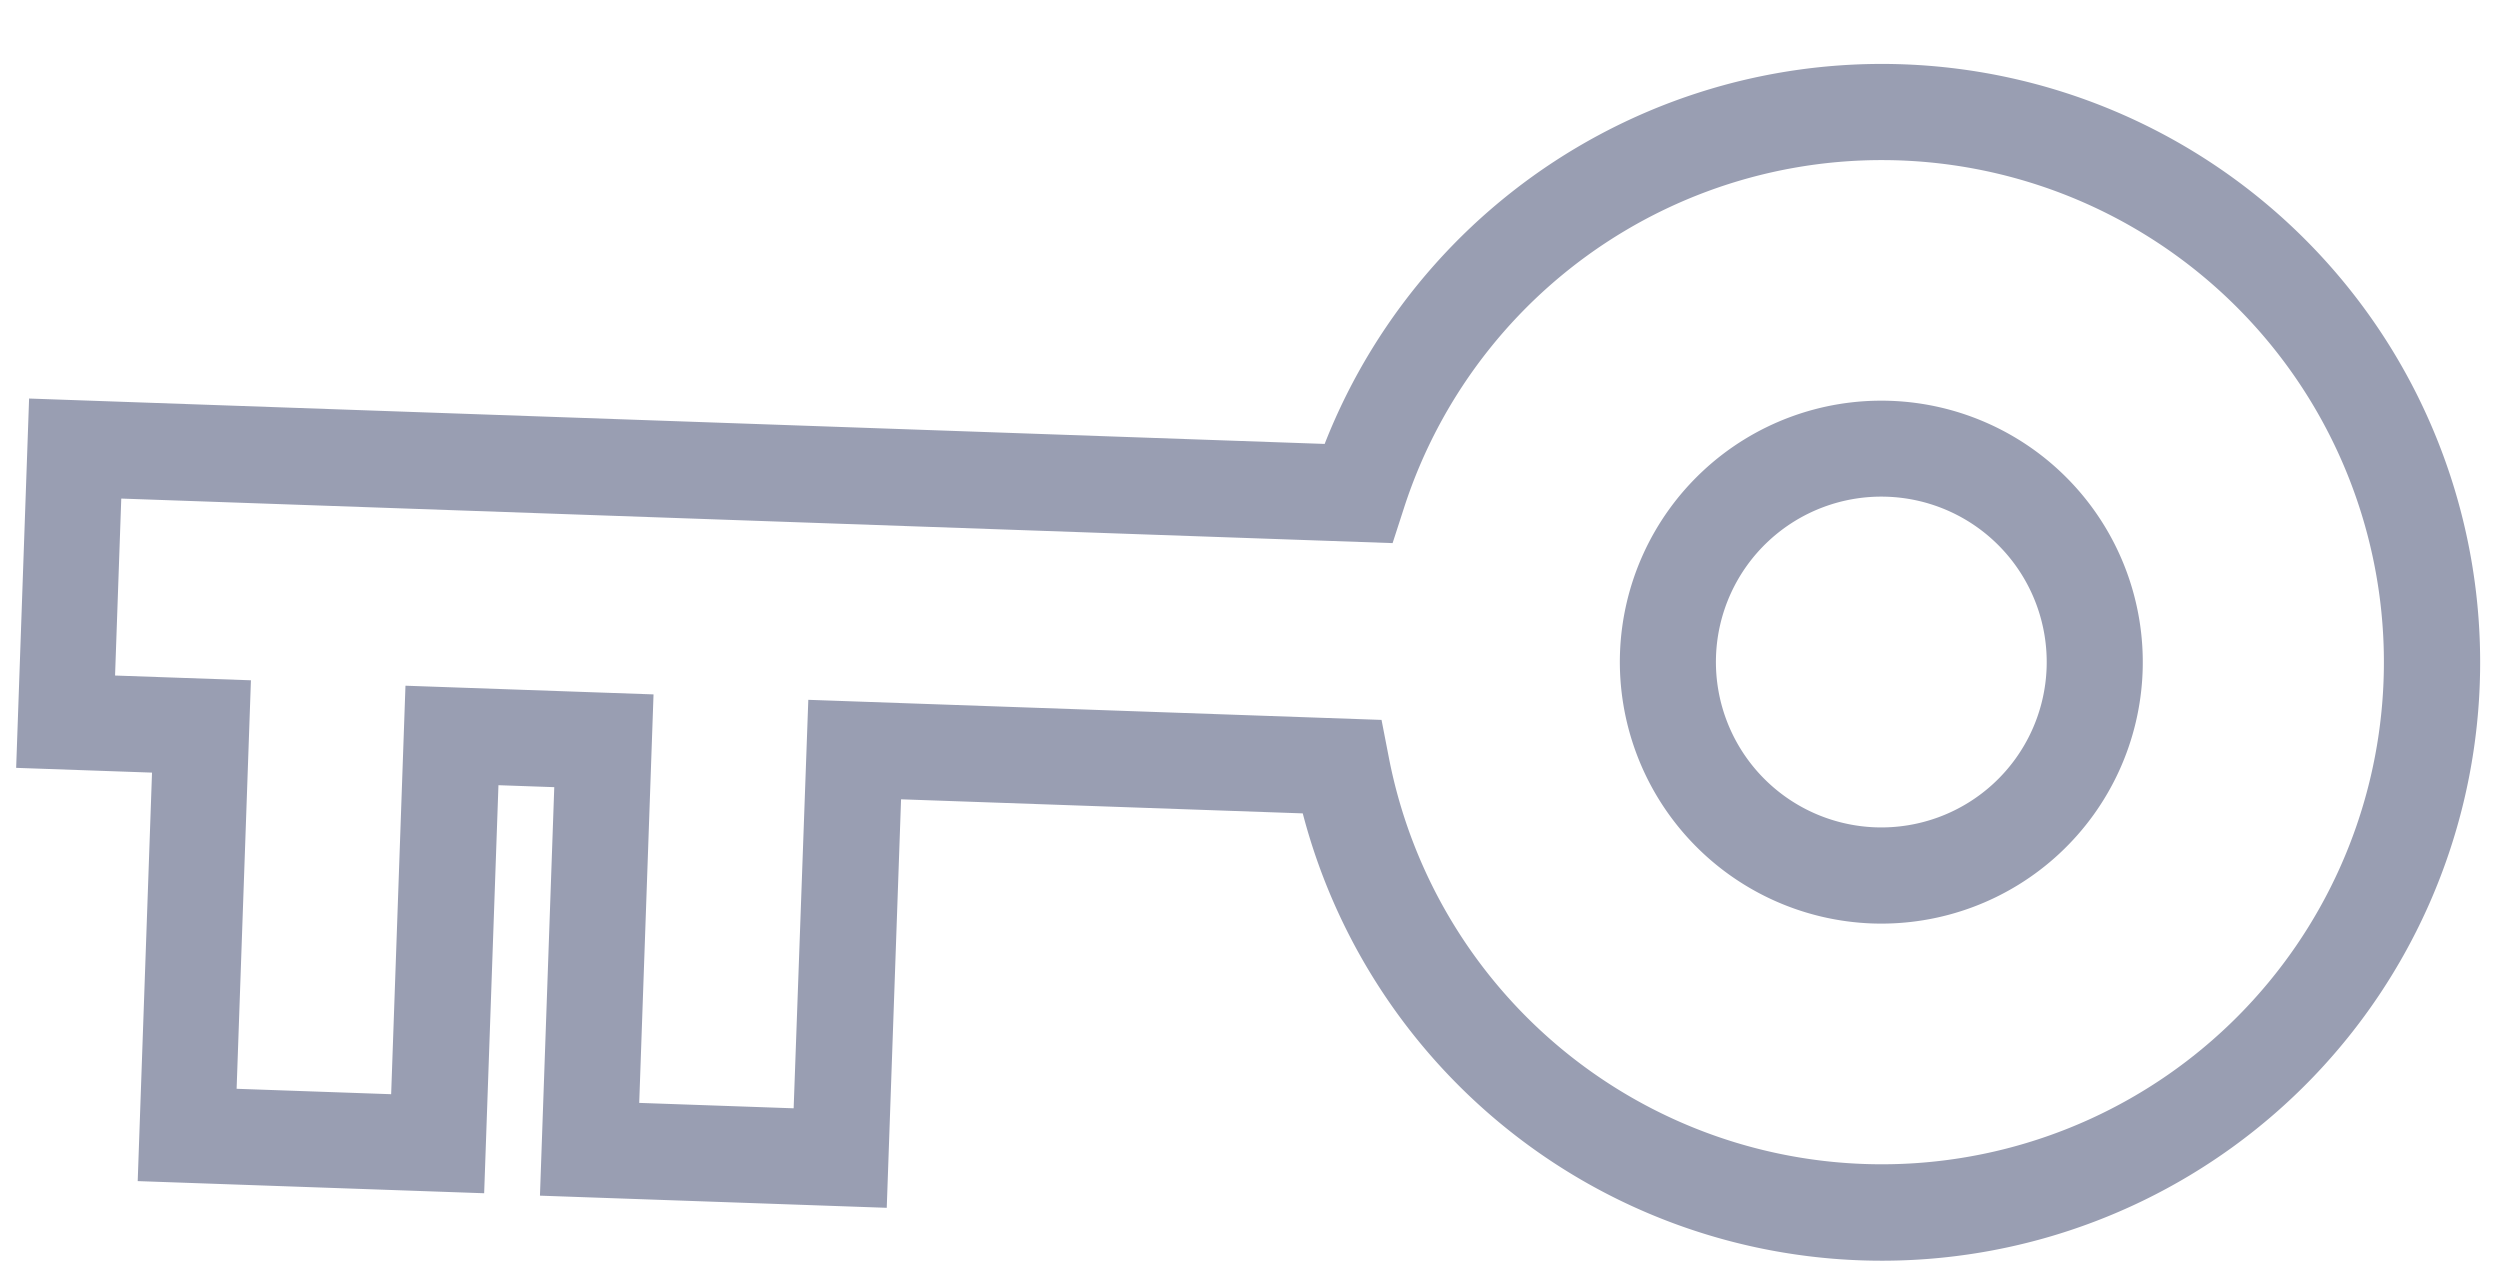
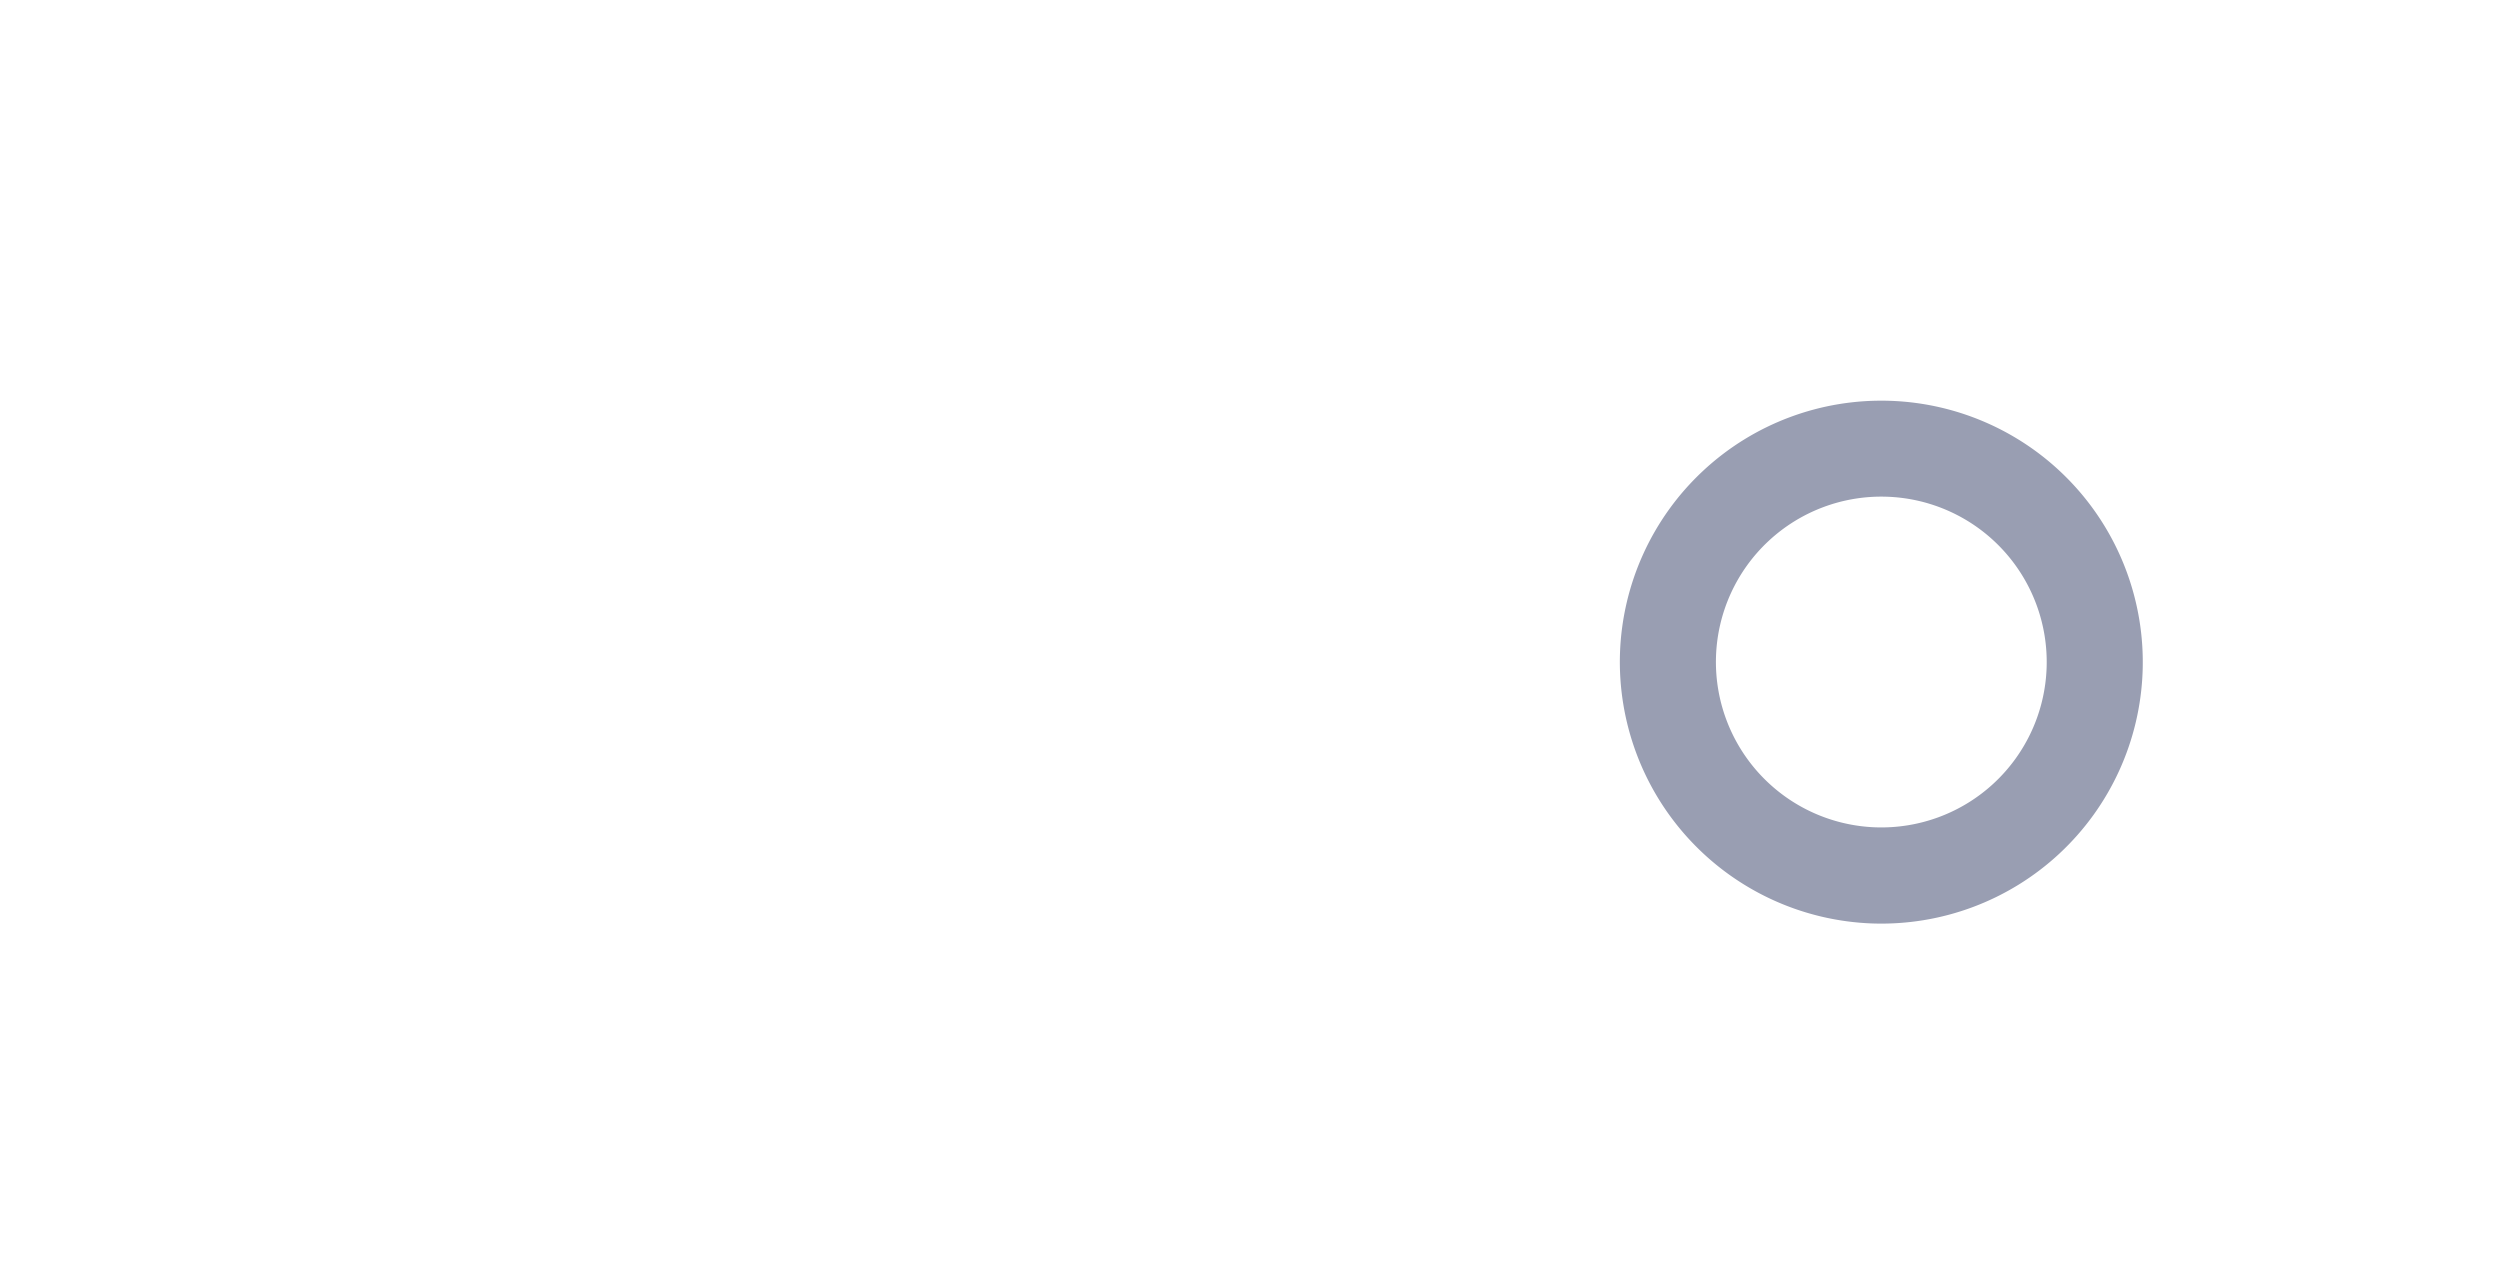
<svg xmlns="http://www.w3.org/2000/svg" width="22.059" height="11.312" viewBox="0 0 22.059 11.312">
  <defs>
    <style>.a{fill:#999eb2;}</style>
  </defs>
  <g transform="matrix(-0.035, 0.999, -0.999, -0.035, 22.495, -11.708)">
    <g transform="translate(12.473)">
      <path class="a" d="M23.743,8.96a2.308,2.308,0,1,0-2.308,2.308A2.311,2.311,0,0,0,23.743,8.96Zm-2.309,1.46a1.46,1.46,0,1,1,1.46-1.46A1.461,1.461,0,0,1,21.435,10.42Z" transform="translate(-16.155 -3.681)" />
-       <path class="a" d="M19.266,10.336A5.282,5.282,0,1,0,16,10.257V21.7h3.262V20.5h3.608V17.44H19.266v-.493h3.608V13.884H19.266V10.336Zm2.759,4.4V16.1H18.417v2.191h3.608v1.365H18.417v1.2H16.854V9.627l-.308-.088a4.432,4.432,0,1,1,2.2.055l-.329.076v5.063Z" transform="translate(-12.473)" />
    </g>
  </g>
</svg>